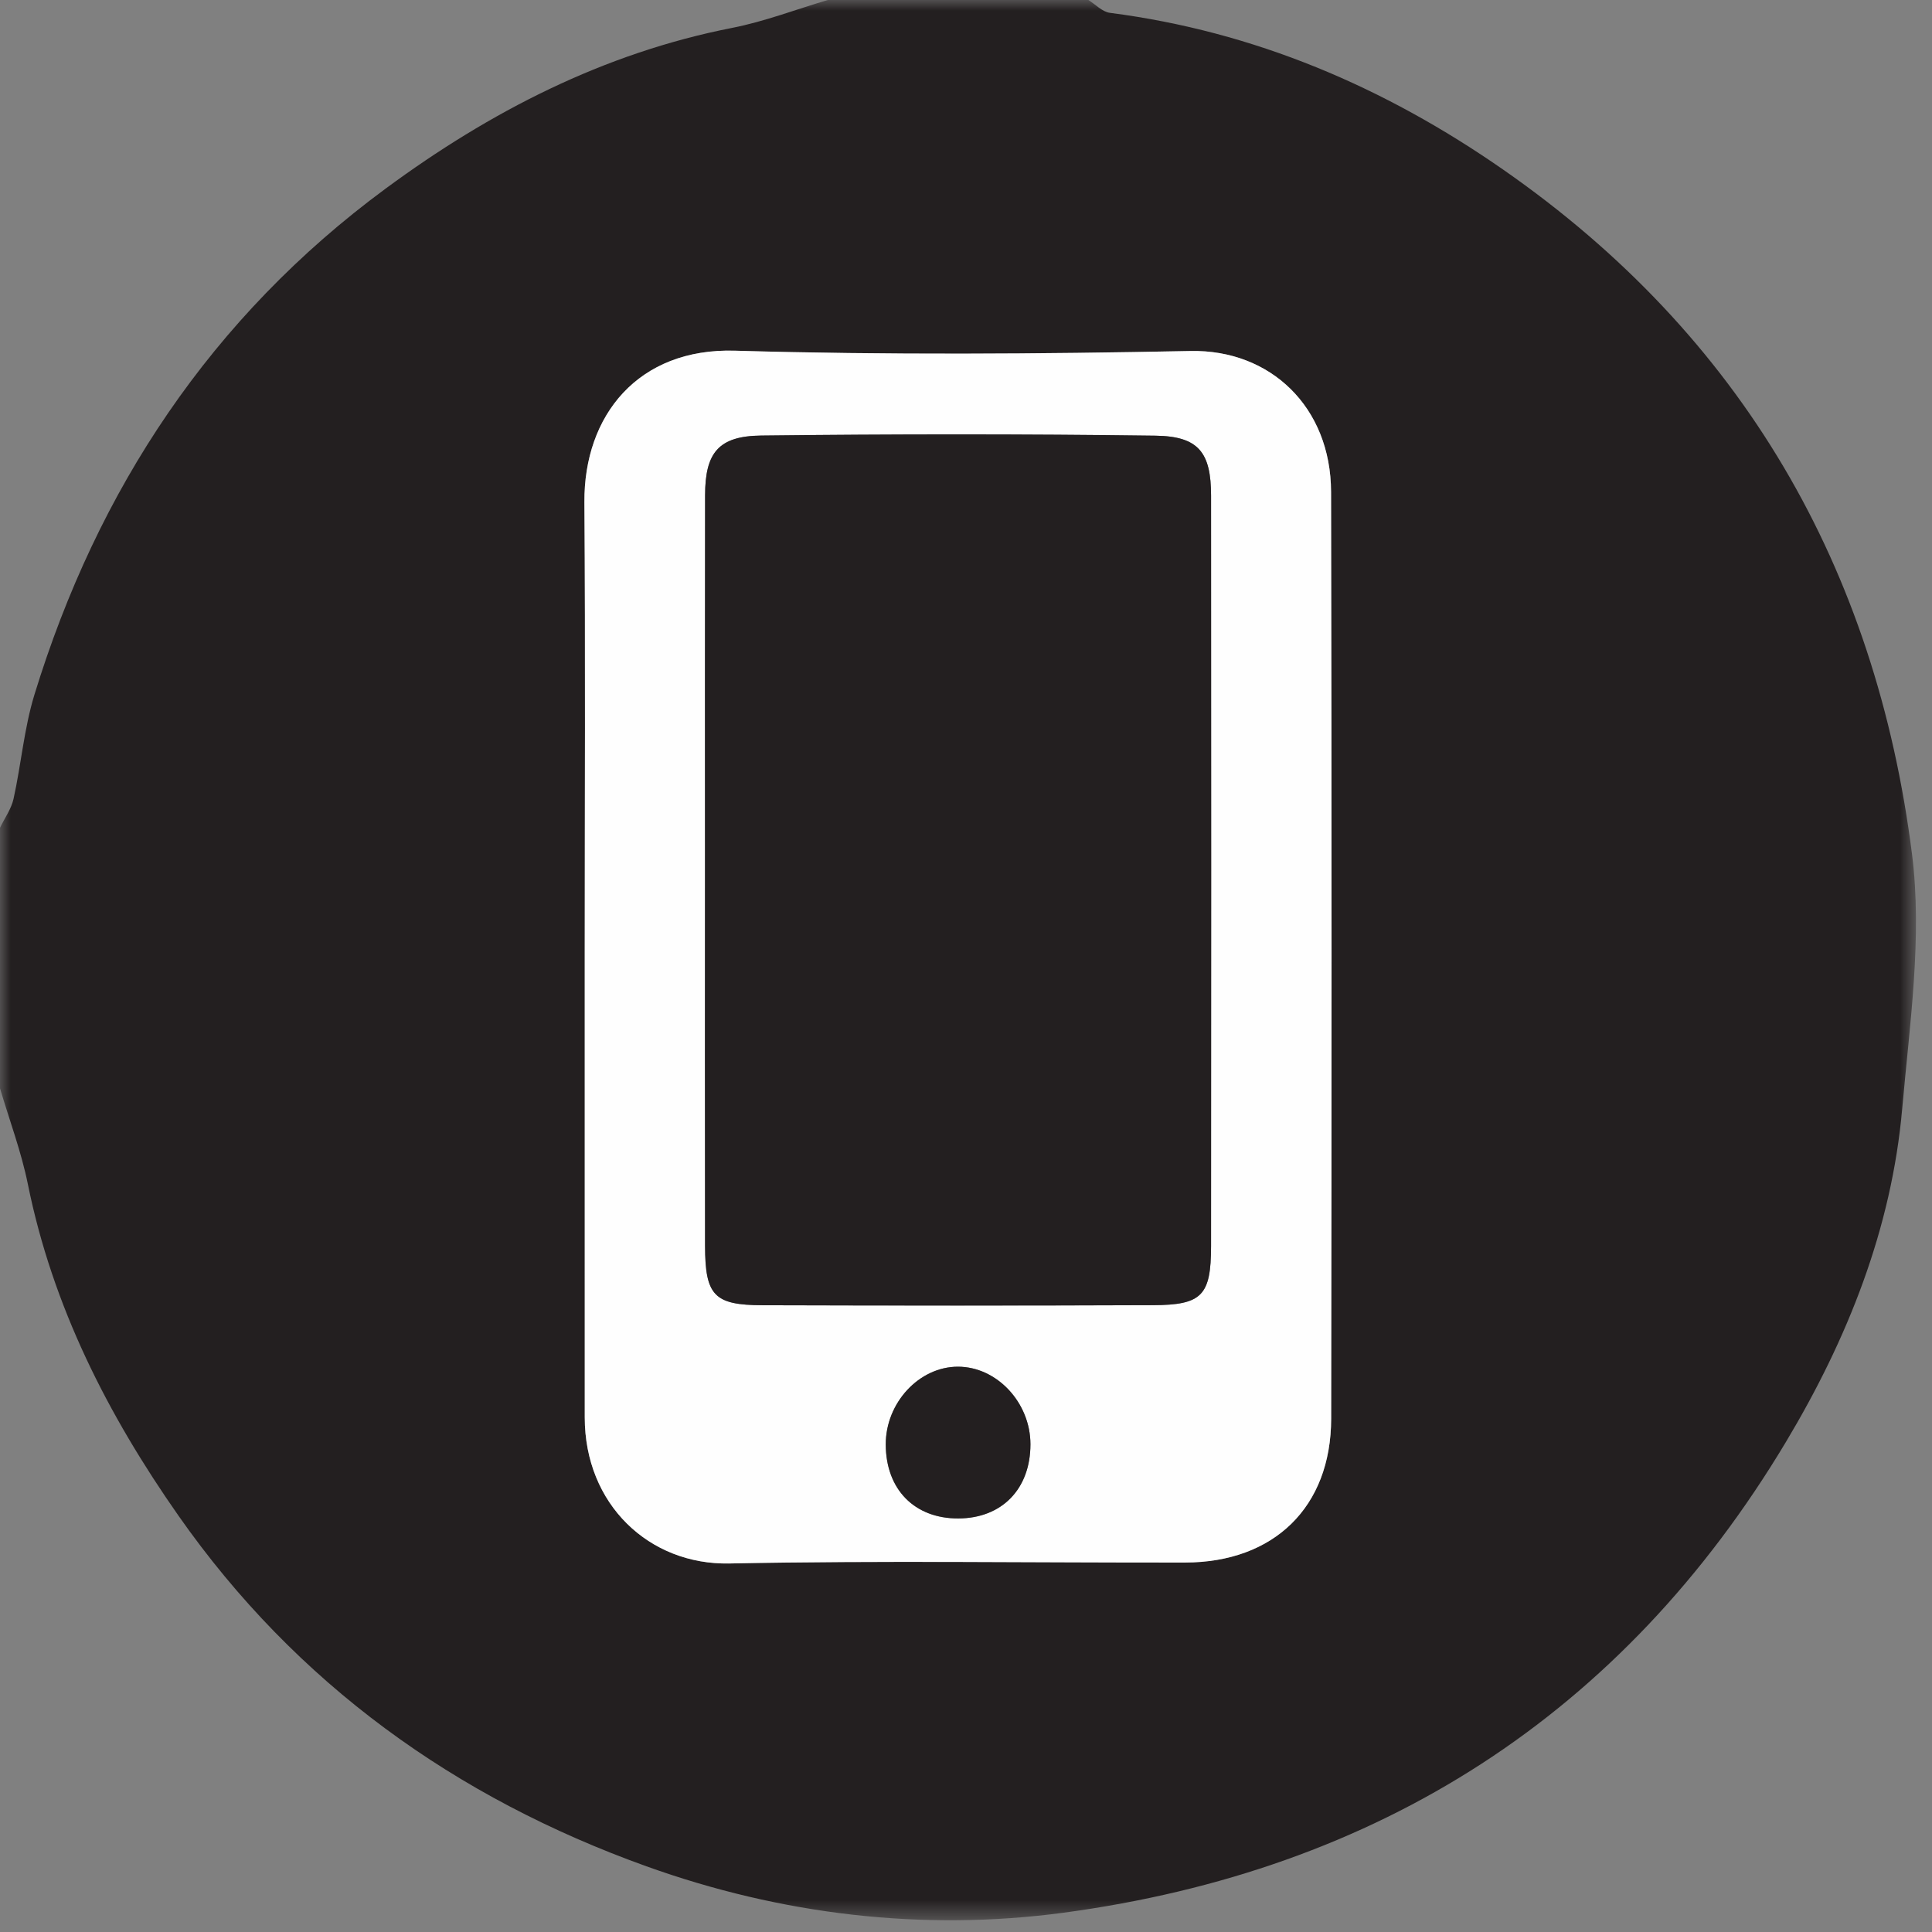
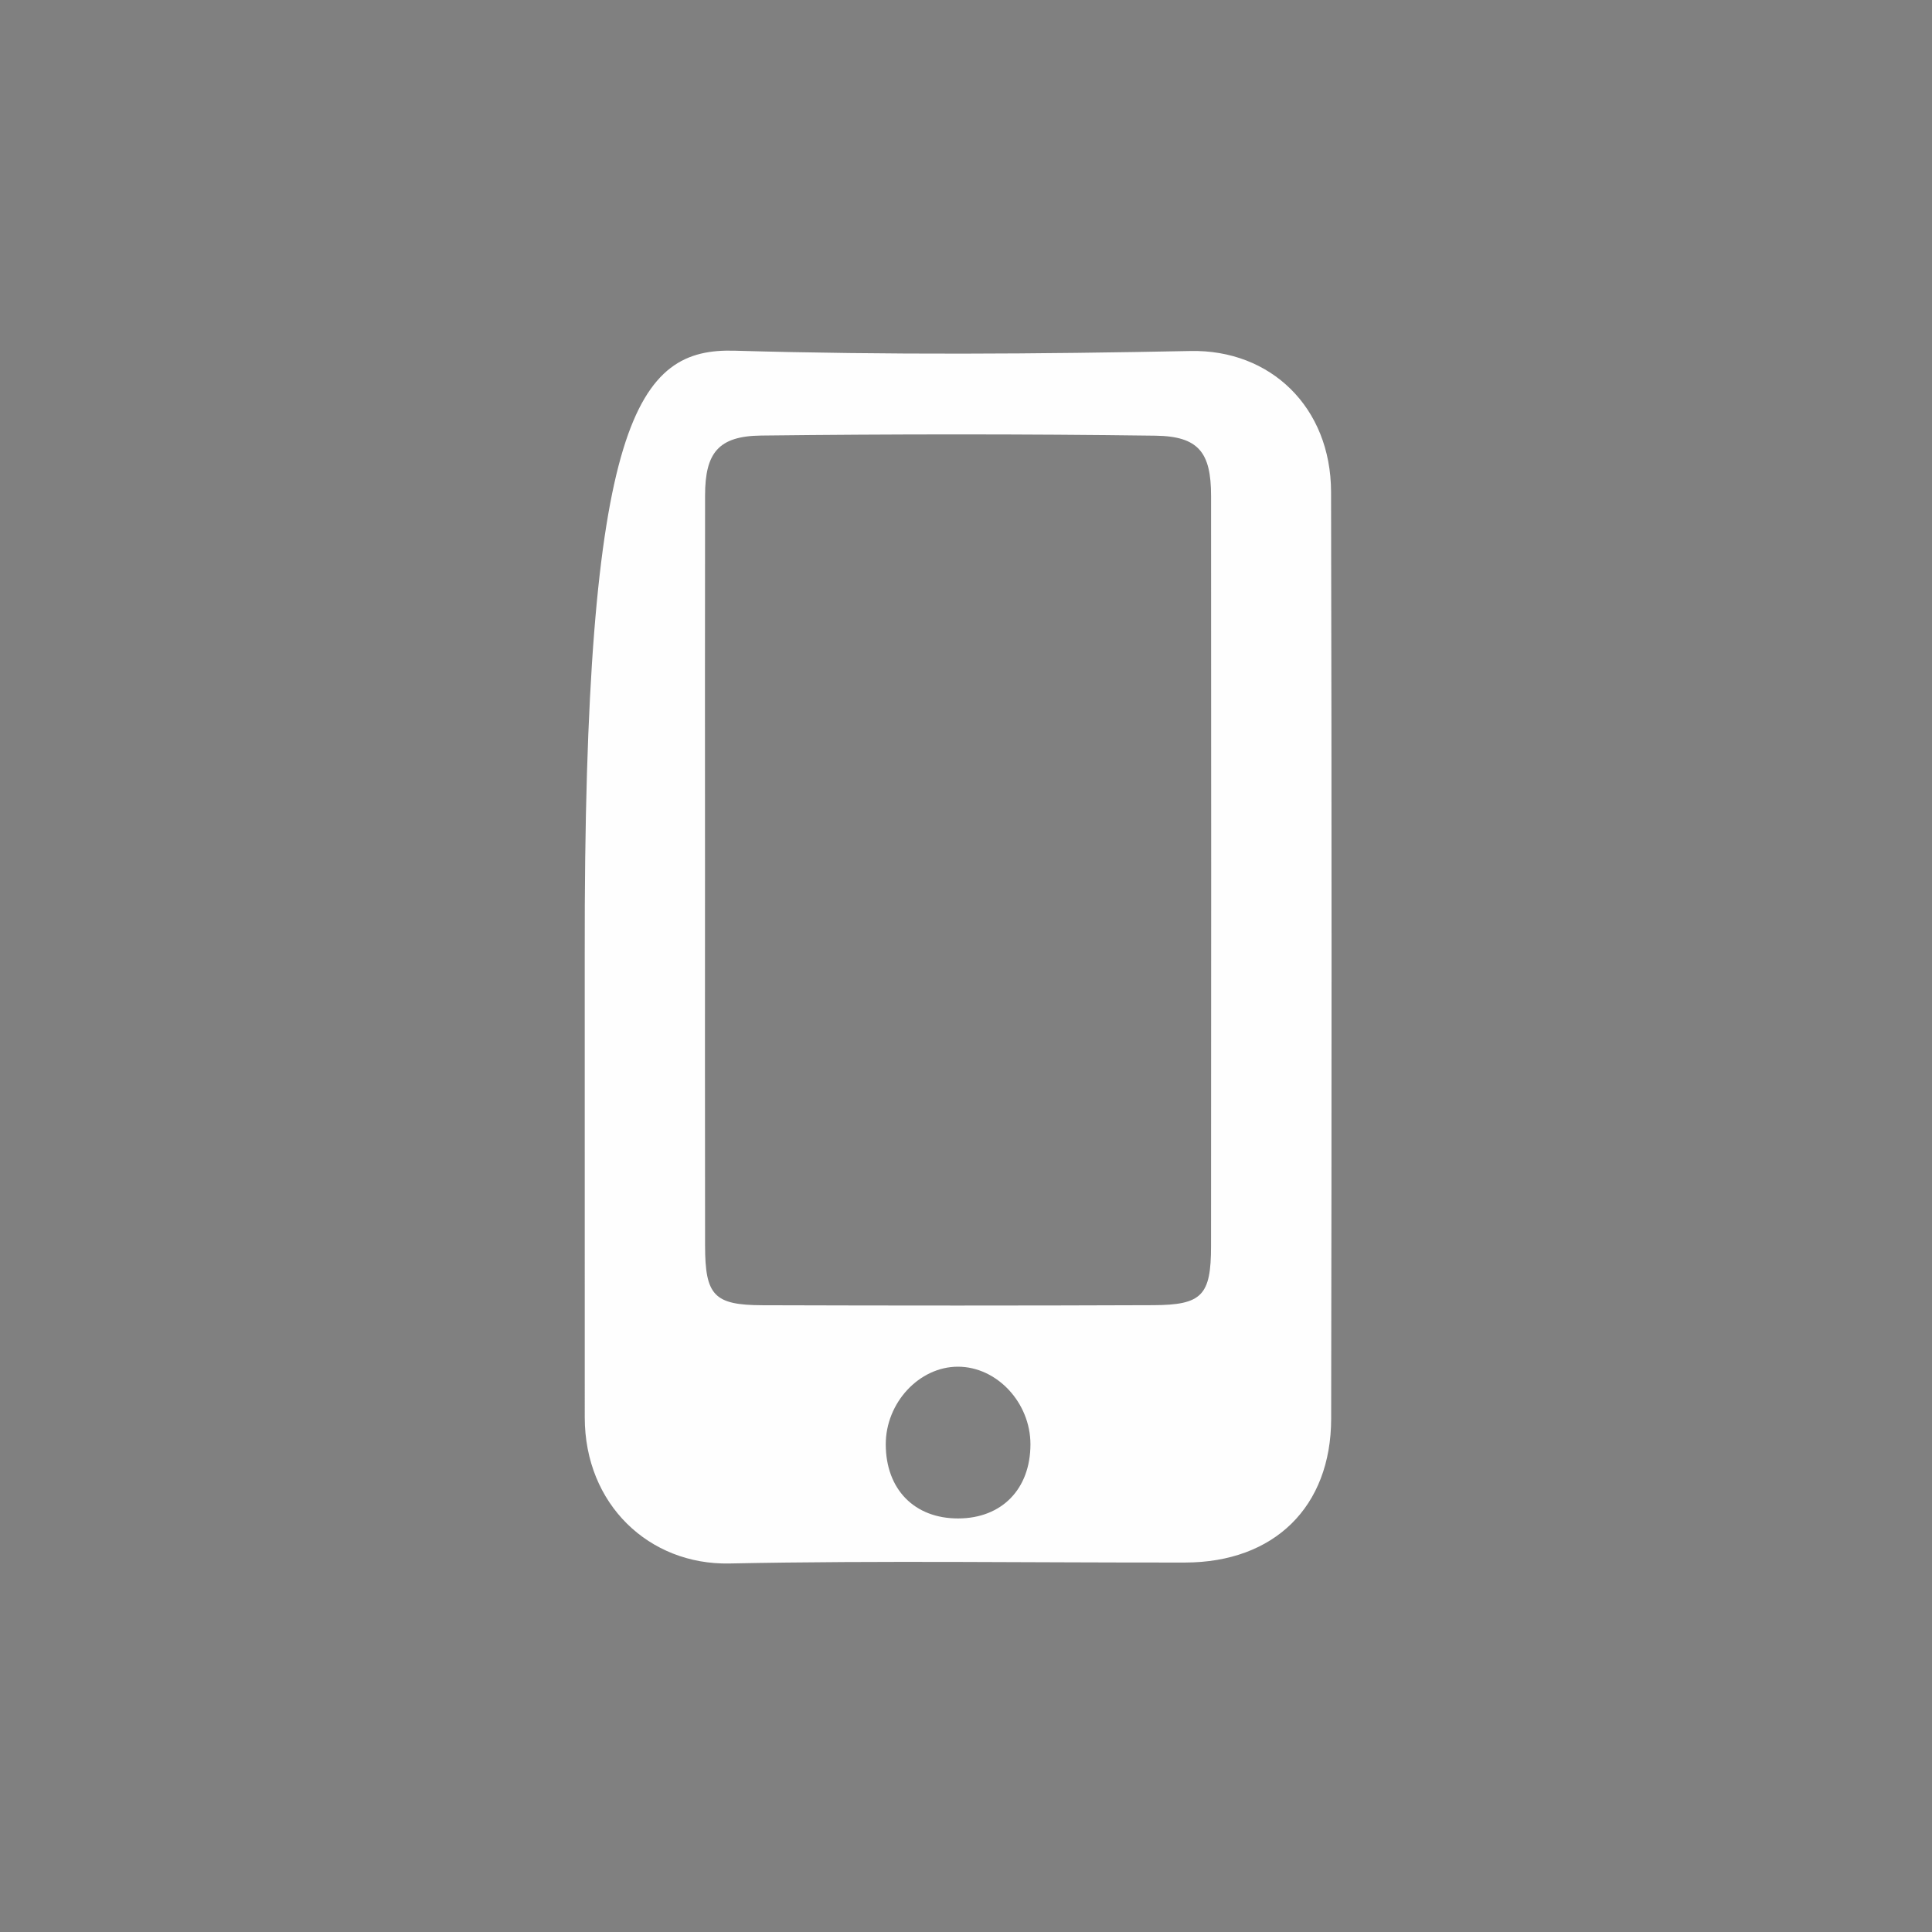
<svg xmlns="http://www.w3.org/2000/svg" xmlns:xlink="http://www.w3.org/1999/xlink" width="90px" height="90px" viewBox="0 0 90 90">
  <rect x="0" y="0" width="90" height="90" fill="#808080" stroke="none" />
  <title>call</title>
  <defs>
-     <polygon id="path-1" points="0 0 89.253 0 89.253 89.453 0 89.453" />
-   </defs>
+     </defs>
  <g id="Page-1" stroke="none" stroke-width="1" fill="none" fill-rule="evenodd">
    <g id="Artboard" transform="translate(-14, -257)">
      <g id="call" transform="translate(14, 257)">
        <g id="Group-3">
          <mask id="mask-2" fill="white">
            <use xlink:href="#path-1" />
          </mask>
          <g id="Clip-2" />
-           <path d="M27.24,44.441 C27.24,51.636 27.24,58.831 27.24,66.027 C27.239,70.077 30.237,72.908 33.98,72.832 C41.053,72.689 48.132,72.799 55.208,72.789 C59.347,72.782 62.004,70.206 62.011,66.089 C62.034,51.698 62.038,37.308 62.006,22.918 C61.998,18.957 59.174,16.277 55.461,16.351 C48.388,16.492 41.305,16.542 34.235,16.336 C29.723,16.205 27.197,19.357 27.224,23.391 C27.274,30.407 27.239,37.424 27.24,44.441 M38.561,0 L50.7,0 C51.033,0.206 51.349,0.552 51.703,0.598 C58.439,1.466 64.496,4.055 70.026,7.903 C81.162,15.65 87.377,26.463 89.067,39.775 C89.559,43.647 88.961,47.687 88.614,51.628 C88.121,57.234 86.061,62.386 83.202,67.161 C75.568,79.912 64.17,87.132 49.556,89.1 C42.982,89.985 36.372,89.186 30.114,86.94 C21.223,83.75 13.8,78.435 8.317,70.611 C5.014,65.898 2.452,60.86 1.298,55.163 C0.992,53.649 0.44,52.186 -0,50.699 C-0,46.653 -0,42.607 -0,38.56 C0.217,38.111 0.527,37.683 0.632,37.209 C0.987,35.6 1.123,33.931 1.603,32.364 C4.544,22.773 9.852,14.768 17.964,8.786 C22.814,5.21 28.104,2.477 34.106,1.299 C35.617,1.003 37.077,0.44 38.561,0" id="Fill-1" fill="#231F20" mask="url(#mask-2)" />
        </g>
-         <path d="M44.639,70.735 C46.672,70.73 48.003,69.362 48.002,67.278 C48,65.337 46.437,63.666 44.623,63.666 C42.816,63.667 41.256,65.349 41.262,67.291 C41.268,69.382 42.599,70.74 44.639,70.735 M32.842,40.551 C32.842,46.378 32.835,52.205 32.845,58.032 C32.849,60.35 33.263,60.796 35.521,60.803 C41.586,60.822 47.651,60.824 53.716,60.8 C55.994,60.792 56.414,60.348 56.415,58.053 C56.424,46.398 56.423,34.744 56.416,23.09 C56.415,21.083 55.84,20.322 53.826,20.296 C47.703,20.215 41.578,20.219 35.454,20.29 C33.465,20.313 32.849,21.096 32.845,23.07 C32.835,28.897 32.842,34.724 32.842,40.551 M27.239,44.441 C27.239,37.425 27.274,30.408 27.224,23.391 C27.197,19.358 29.723,16.205 34.235,16.337 C41.305,16.542 48.388,16.493 55.461,16.351 C59.174,16.277 61.998,18.957 62.006,22.918 C62.038,37.308 62.034,51.699 62.011,66.089 C62.004,70.206 59.347,72.783 55.208,72.789 C48.131,72.799 41.053,72.69 33.98,72.833 C30.237,72.908 27.239,70.078 27.24,66.027 C27.24,58.832 27.24,51.637 27.239,44.441" id="Fill-4" fill="#FEFEFE" />
-         <path d="M32.842,40.551 C32.842,34.724 32.836,28.897 32.846,23.07 C32.849,21.096 33.465,20.313 35.455,20.29 C41.578,20.219 47.703,20.215 53.825,20.296 C55.84,20.322 56.416,21.082 56.416,23.09 C56.422,34.744 56.425,46.398 56.416,58.052 C56.413,60.348 55.995,60.791 53.715,60.8 C47.651,60.823 41.586,60.821 35.522,60.803 C33.263,60.796 32.849,60.35 32.844,58.032 C32.834,52.205 32.842,46.378 32.842,40.551" id="Fill-6" fill="#231F20" />
-         <path d="M44.639,70.735 C42.599,70.74 41.268,69.382 41.262,67.291 C41.256,65.349 42.816,63.667 44.623,63.666 C46.437,63.666 48,65.337 48.002,67.278 C48.003,69.362 46.672,70.73 44.639,70.735" id="Fill-8" fill="#231F20" />
+         <path d="M44.639,70.735 C46.672,70.73 48.003,69.362 48.002,67.278 C48,65.337 46.437,63.666 44.623,63.666 C42.816,63.667 41.256,65.349 41.262,67.291 C41.268,69.382 42.599,70.74 44.639,70.735 M32.842,40.551 C32.842,46.378 32.835,52.205 32.845,58.032 C32.849,60.35 33.263,60.796 35.521,60.803 C41.586,60.822 47.651,60.824 53.716,60.8 C55.994,60.792 56.414,60.348 56.415,58.053 C56.424,46.398 56.423,34.744 56.416,23.09 C56.415,21.083 55.84,20.322 53.826,20.296 C47.703,20.215 41.578,20.219 35.454,20.29 C33.465,20.313 32.849,21.096 32.845,23.07 C32.835,28.897 32.842,34.724 32.842,40.551 M27.239,44.441 C27.197,19.358 29.723,16.205 34.235,16.337 C41.305,16.542 48.388,16.493 55.461,16.351 C59.174,16.277 61.998,18.957 62.006,22.918 C62.038,37.308 62.034,51.699 62.011,66.089 C62.004,70.206 59.347,72.783 55.208,72.789 C48.131,72.799 41.053,72.69 33.98,72.833 C30.237,72.908 27.239,70.078 27.24,66.027 C27.24,58.832 27.24,51.637 27.239,44.441" id="Fill-4" fill="#FEFEFE" />
      </g>
    </g>
  </g>
</svg>